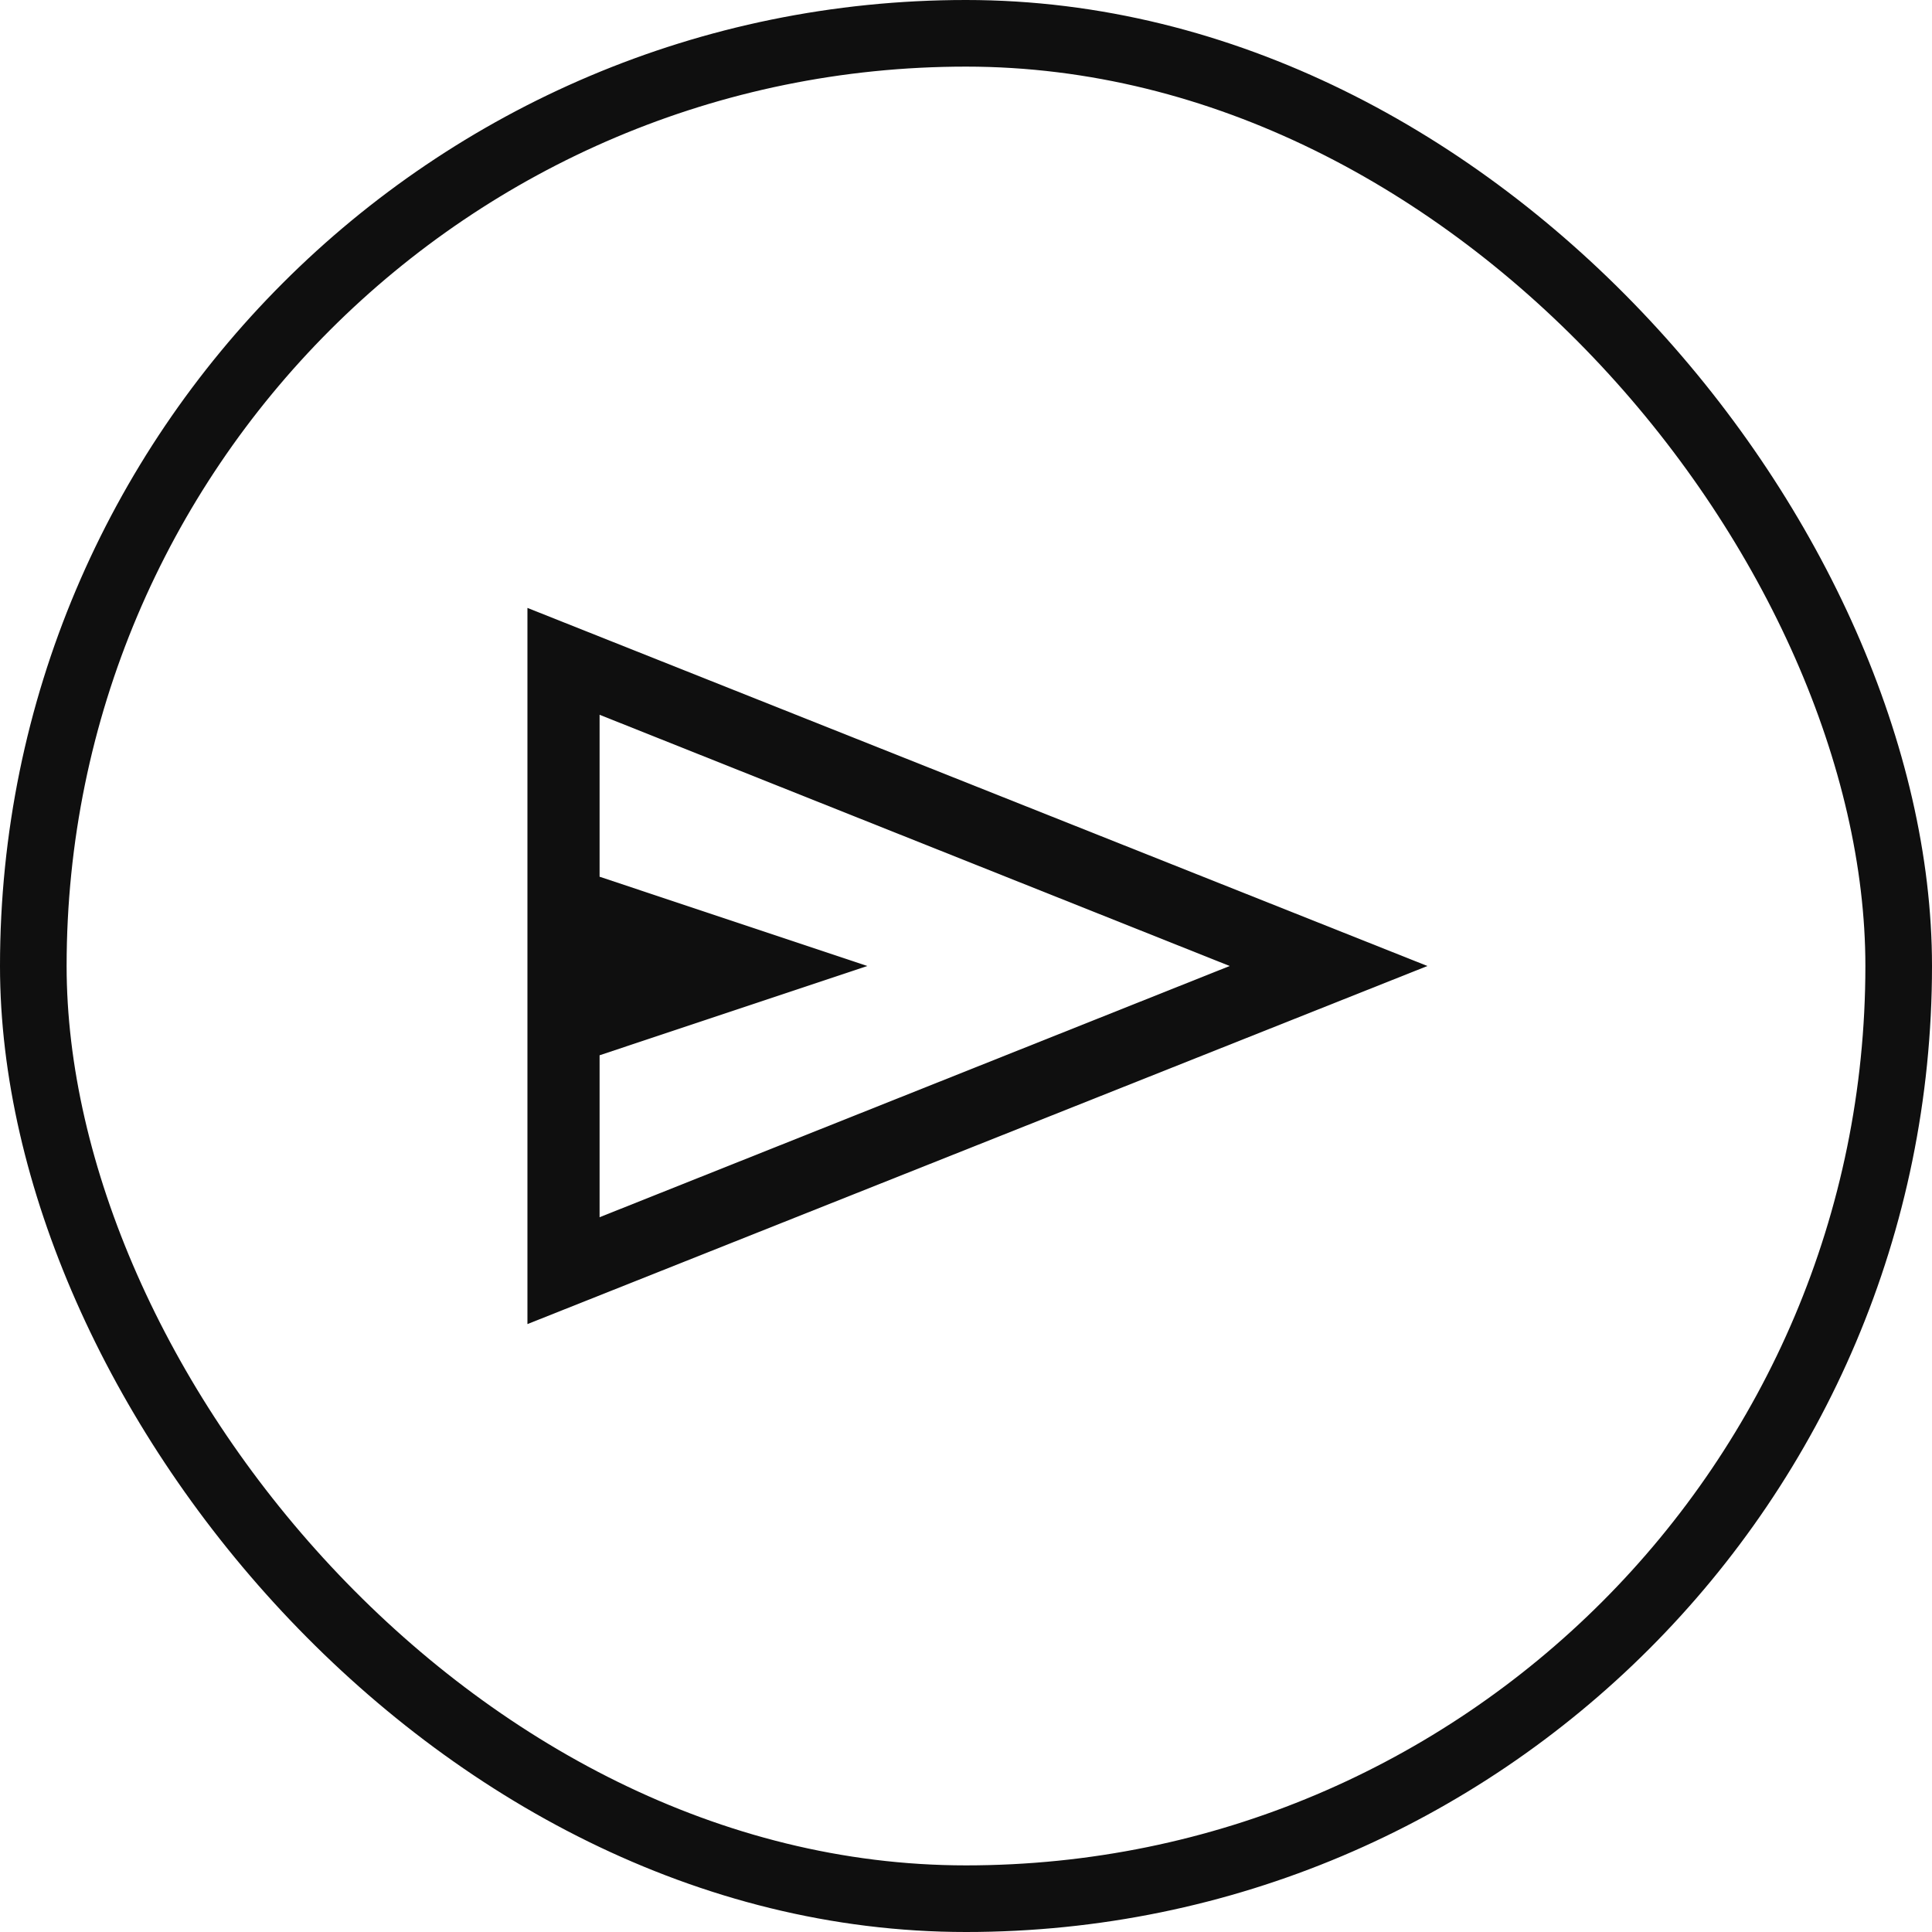
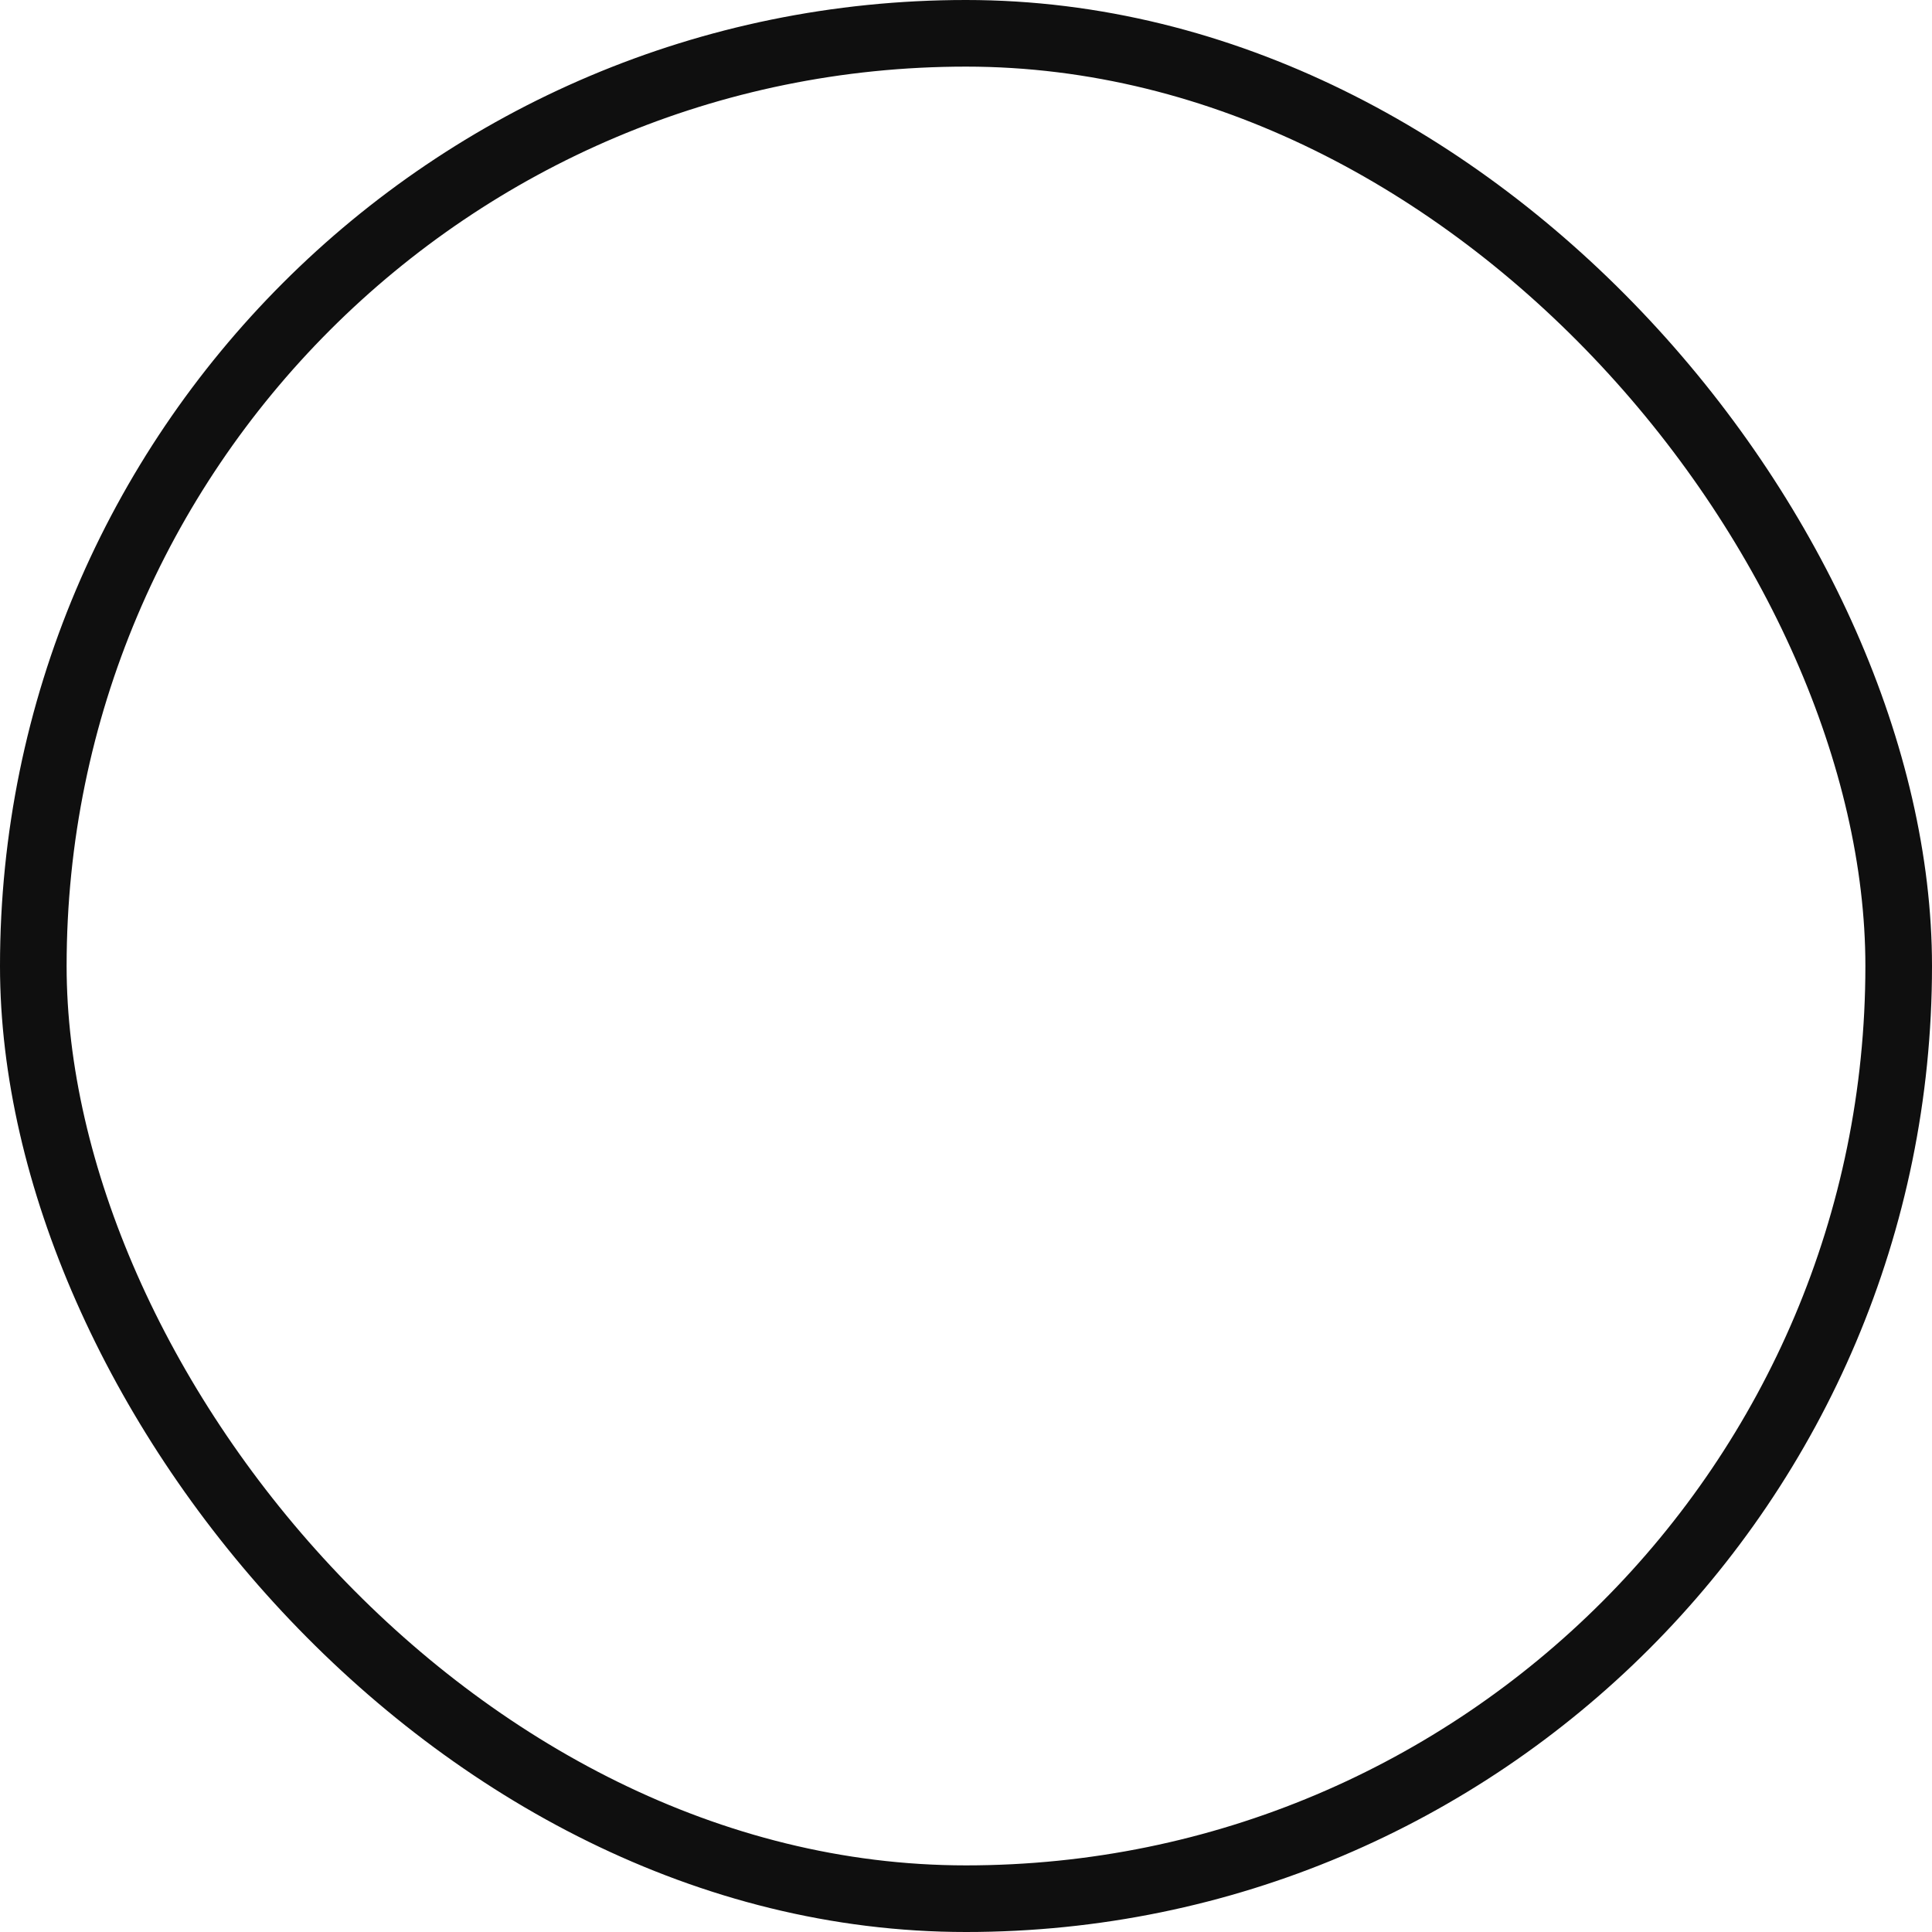
<svg xmlns="http://www.w3.org/2000/svg" width="29" height="29" viewBox="0 0 29 29" fill="none">
  <rect x="0.5" y="0.5" width="28" height="28" rx="14" stroke="#0F0F0F" />
  <mask id="mask0_289_157" style="mask-type:alpha" maskUnits="userSpaceOnUse" x="4" y="4" width="21" height="21">
-     <rect x="4.5" y="4.5" width="20" height="20" fill="#D9D9D9" />
-   </mask>
+     </mask>
  <g mask="url(#mask0_289_157)">
    <path d="M7.917 19.875V9.125L21.426 14.5L7.917 19.875ZM9 18.271L18.458 14.5L9 10.729V13.16L13.019 14.5L9 15.84V18.271Z" fill="#0F0F0F" />
  </g>
</svg>